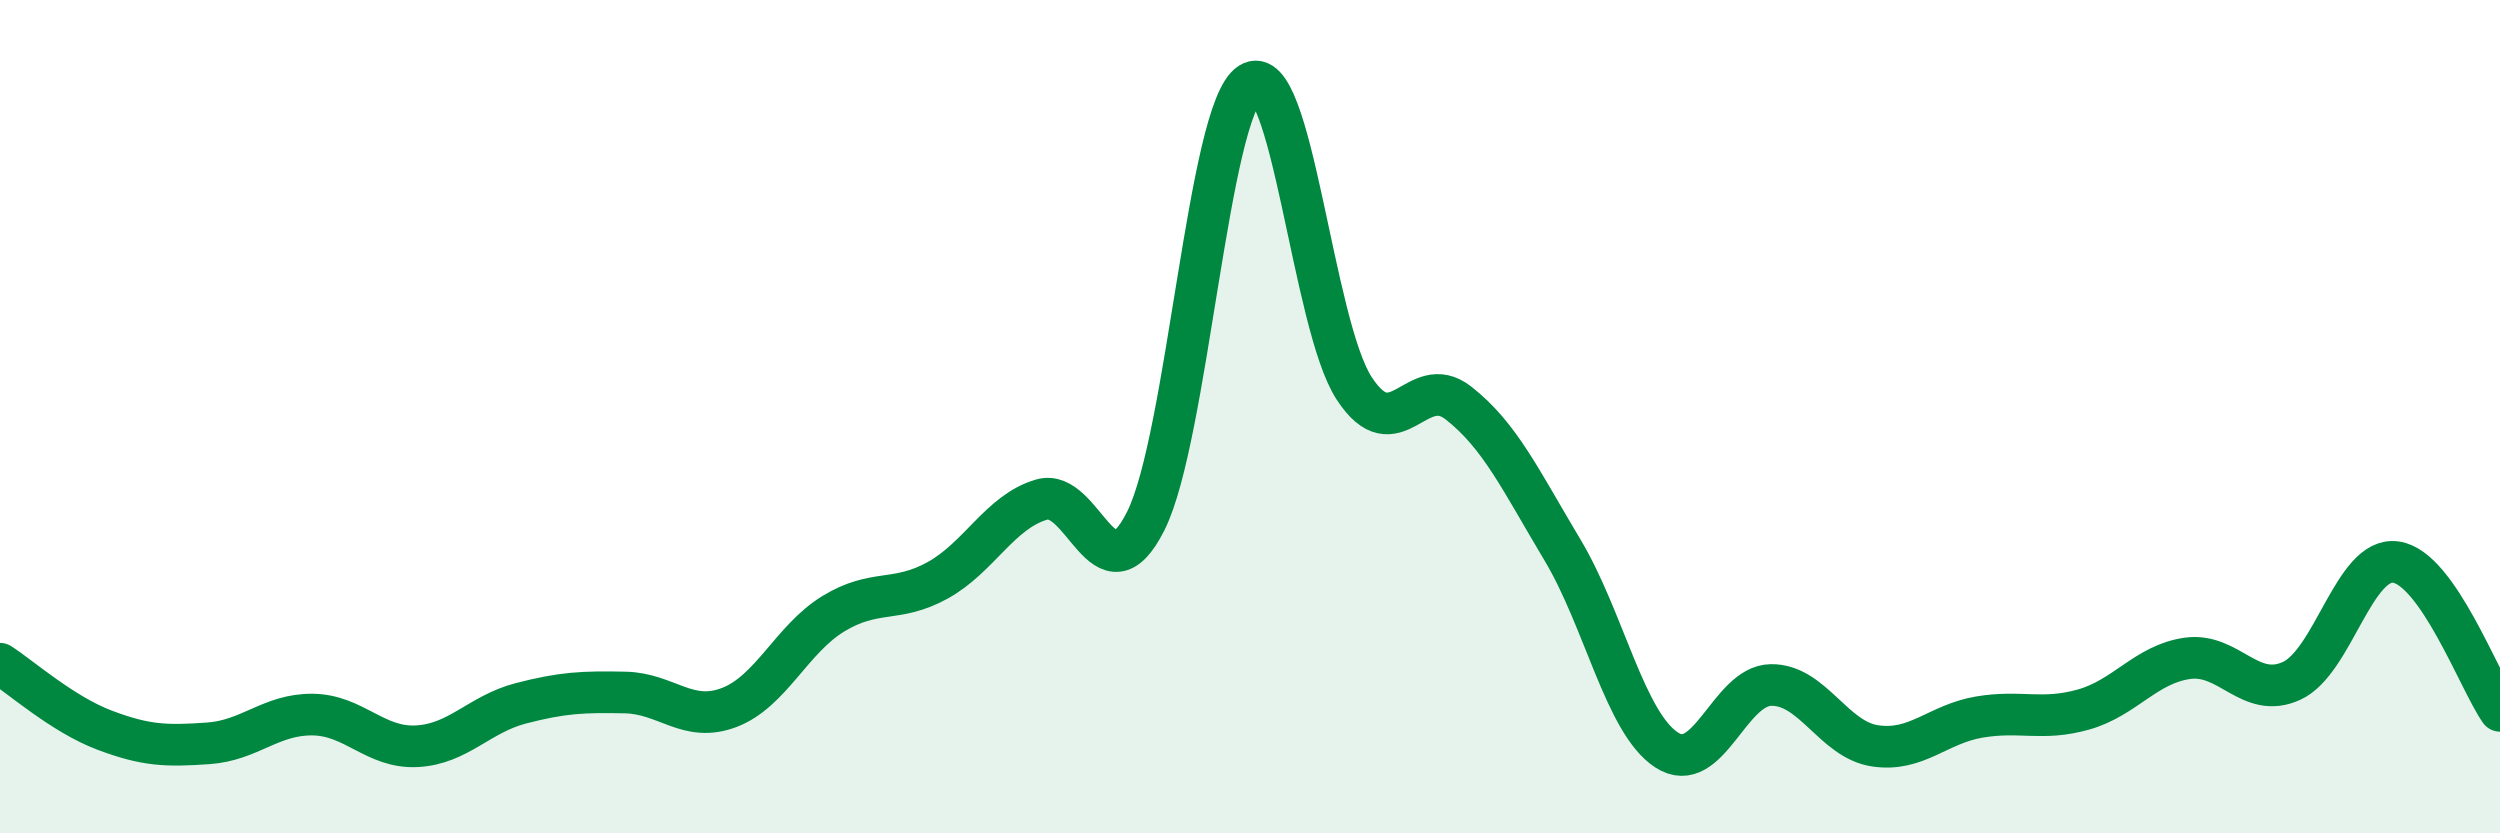
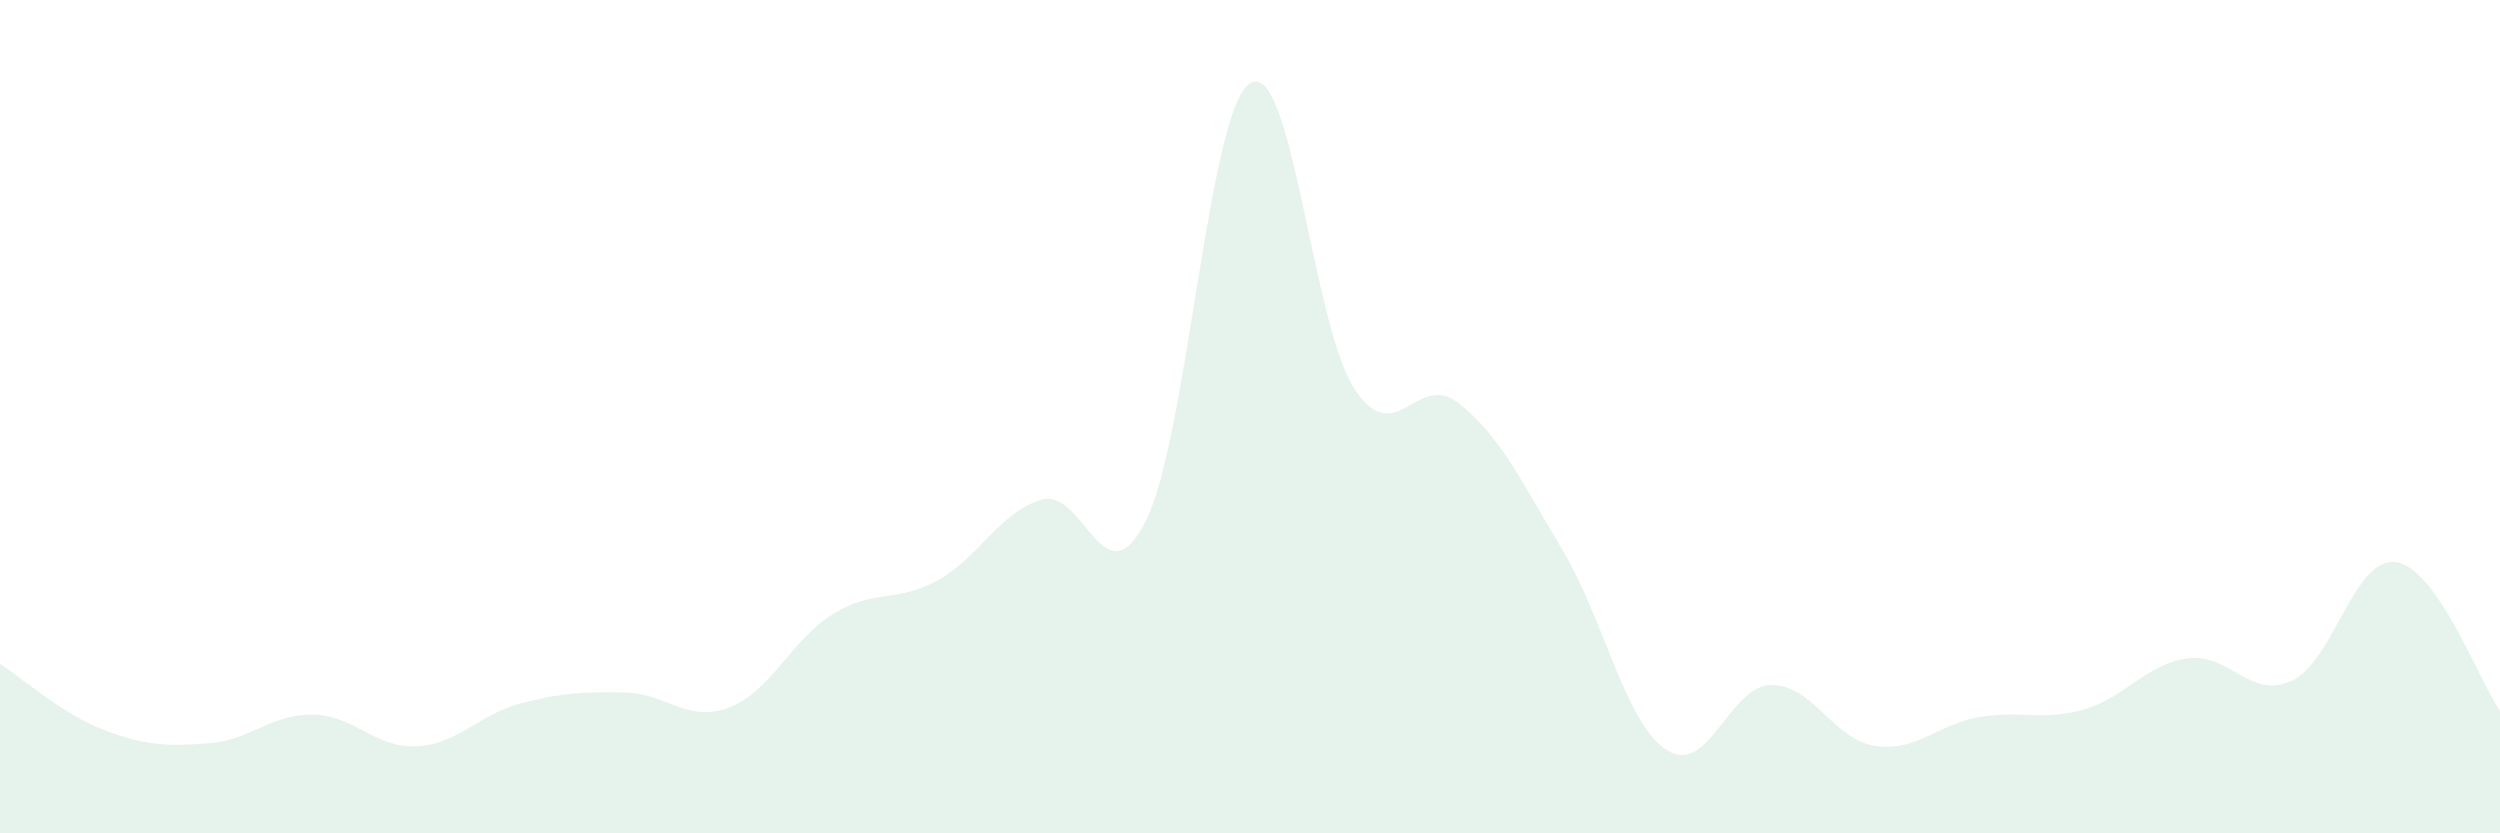
<svg xmlns="http://www.w3.org/2000/svg" width="60" height="20" viewBox="0 0 60 20">
  <path d="M 0,15.93 C 0.5,16.25 1.5,17.14 2.5,17.52 C 3.5,17.9 4,17.91 5,17.84 C 6,17.77 6.5,17.14 7.5,17.15 C 8.5,17.16 9,17.96 10,17.91 C 11,17.86 11.5,17.14 12.5,16.88 C 13.5,16.62 14,16.6 15,16.62 C 16,16.64 16.5,17.36 17.5,16.98 C 18.5,16.6 19,15.34 20,14.73 C 21,14.12 21.5,14.48 22.5,13.93 C 23.5,13.38 24,12.28 25,11.99 C 26,11.7 26.5,14.5 27.5,12.5 C 28.5,10.5 29,2.64 30,2 C 31,1.36 31.5,7.79 32.5,9.32 C 33.5,10.85 34,8.89 35,9.67 C 36,10.45 36.5,11.53 37.5,13.2 C 38.5,14.87 39,17.35 40,18 C 41,18.65 41.5,16.46 42.5,16.44 C 43.5,16.42 44,17.75 45,17.9 C 46,18.05 46.5,17.38 47.5,17.21 C 48.5,17.04 49,17.31 50,17.03 C 51,16.75 51.5,15.94 52.5,15.8 C 53.5,15.66 54,16.8 55,16.34 C 56,15.88 56.5,13.35 57.5,13.49 C 58.5,13.63 59.5,16.35 60,17.06L60 20L0 20Z" fill="#008740" opacity="0.1" stroke-linecap="round" stroke-linejoin="round" />
-   <path d="M 0,15.93 C 0.5,16.25 1.5,17.14 2.5,17.52 C 3.5,17.9 4,17.91 5,17.84 C 6,17.77 6.5,17.14 7.5,17.15 C 8.5,17.16 9,17.96 10,17.91 C 11,17.86 11.5,17.14 12.5,16.88 C 13.5,16.62 14,16.6 15,16.62 C 16,16.64 16.5,17.36 17.5,16.98 C 18.5,16.6 19,15.34 20,14.73 C 21,14.12 21.5,14.48 22.5,13.93 C 23.5,13.38 24,12.28 25,11.99 C 26,11.7 26.5,14.5 27.5,12.5 C 28.5,10.5 29,2.64 30,2 C 31,1.36 31.5,7.79 32.5,9.32 C 33.5,10.85 34,8.89 35,9.67 C 36,10.45 36.5,11.53 37.5,13.2 C 38.5,14.87 39,17.35 40,18 C 41,18.65 41.5,16.46 42.5,16.44 C 43.5,16.42 44,17.75 45,17.9 C 46,18.05 46.5,17.38 47.5,17.21 C 48.5,17.04 49,17.31 50,17.03 C 51,16.75 51.5,15.94 52.5,15.8 C 53.5,15.66 54,16.8 55,16.34 C 56,15.88 56.5,13.35 57.5,13.49 C 58.5,13.63 59.5,16.35 60,17.06" stroke="#008740" stroke-width="1" fill="none" stroke-linecap="round" stroke-linejoin="round" />
</svg>